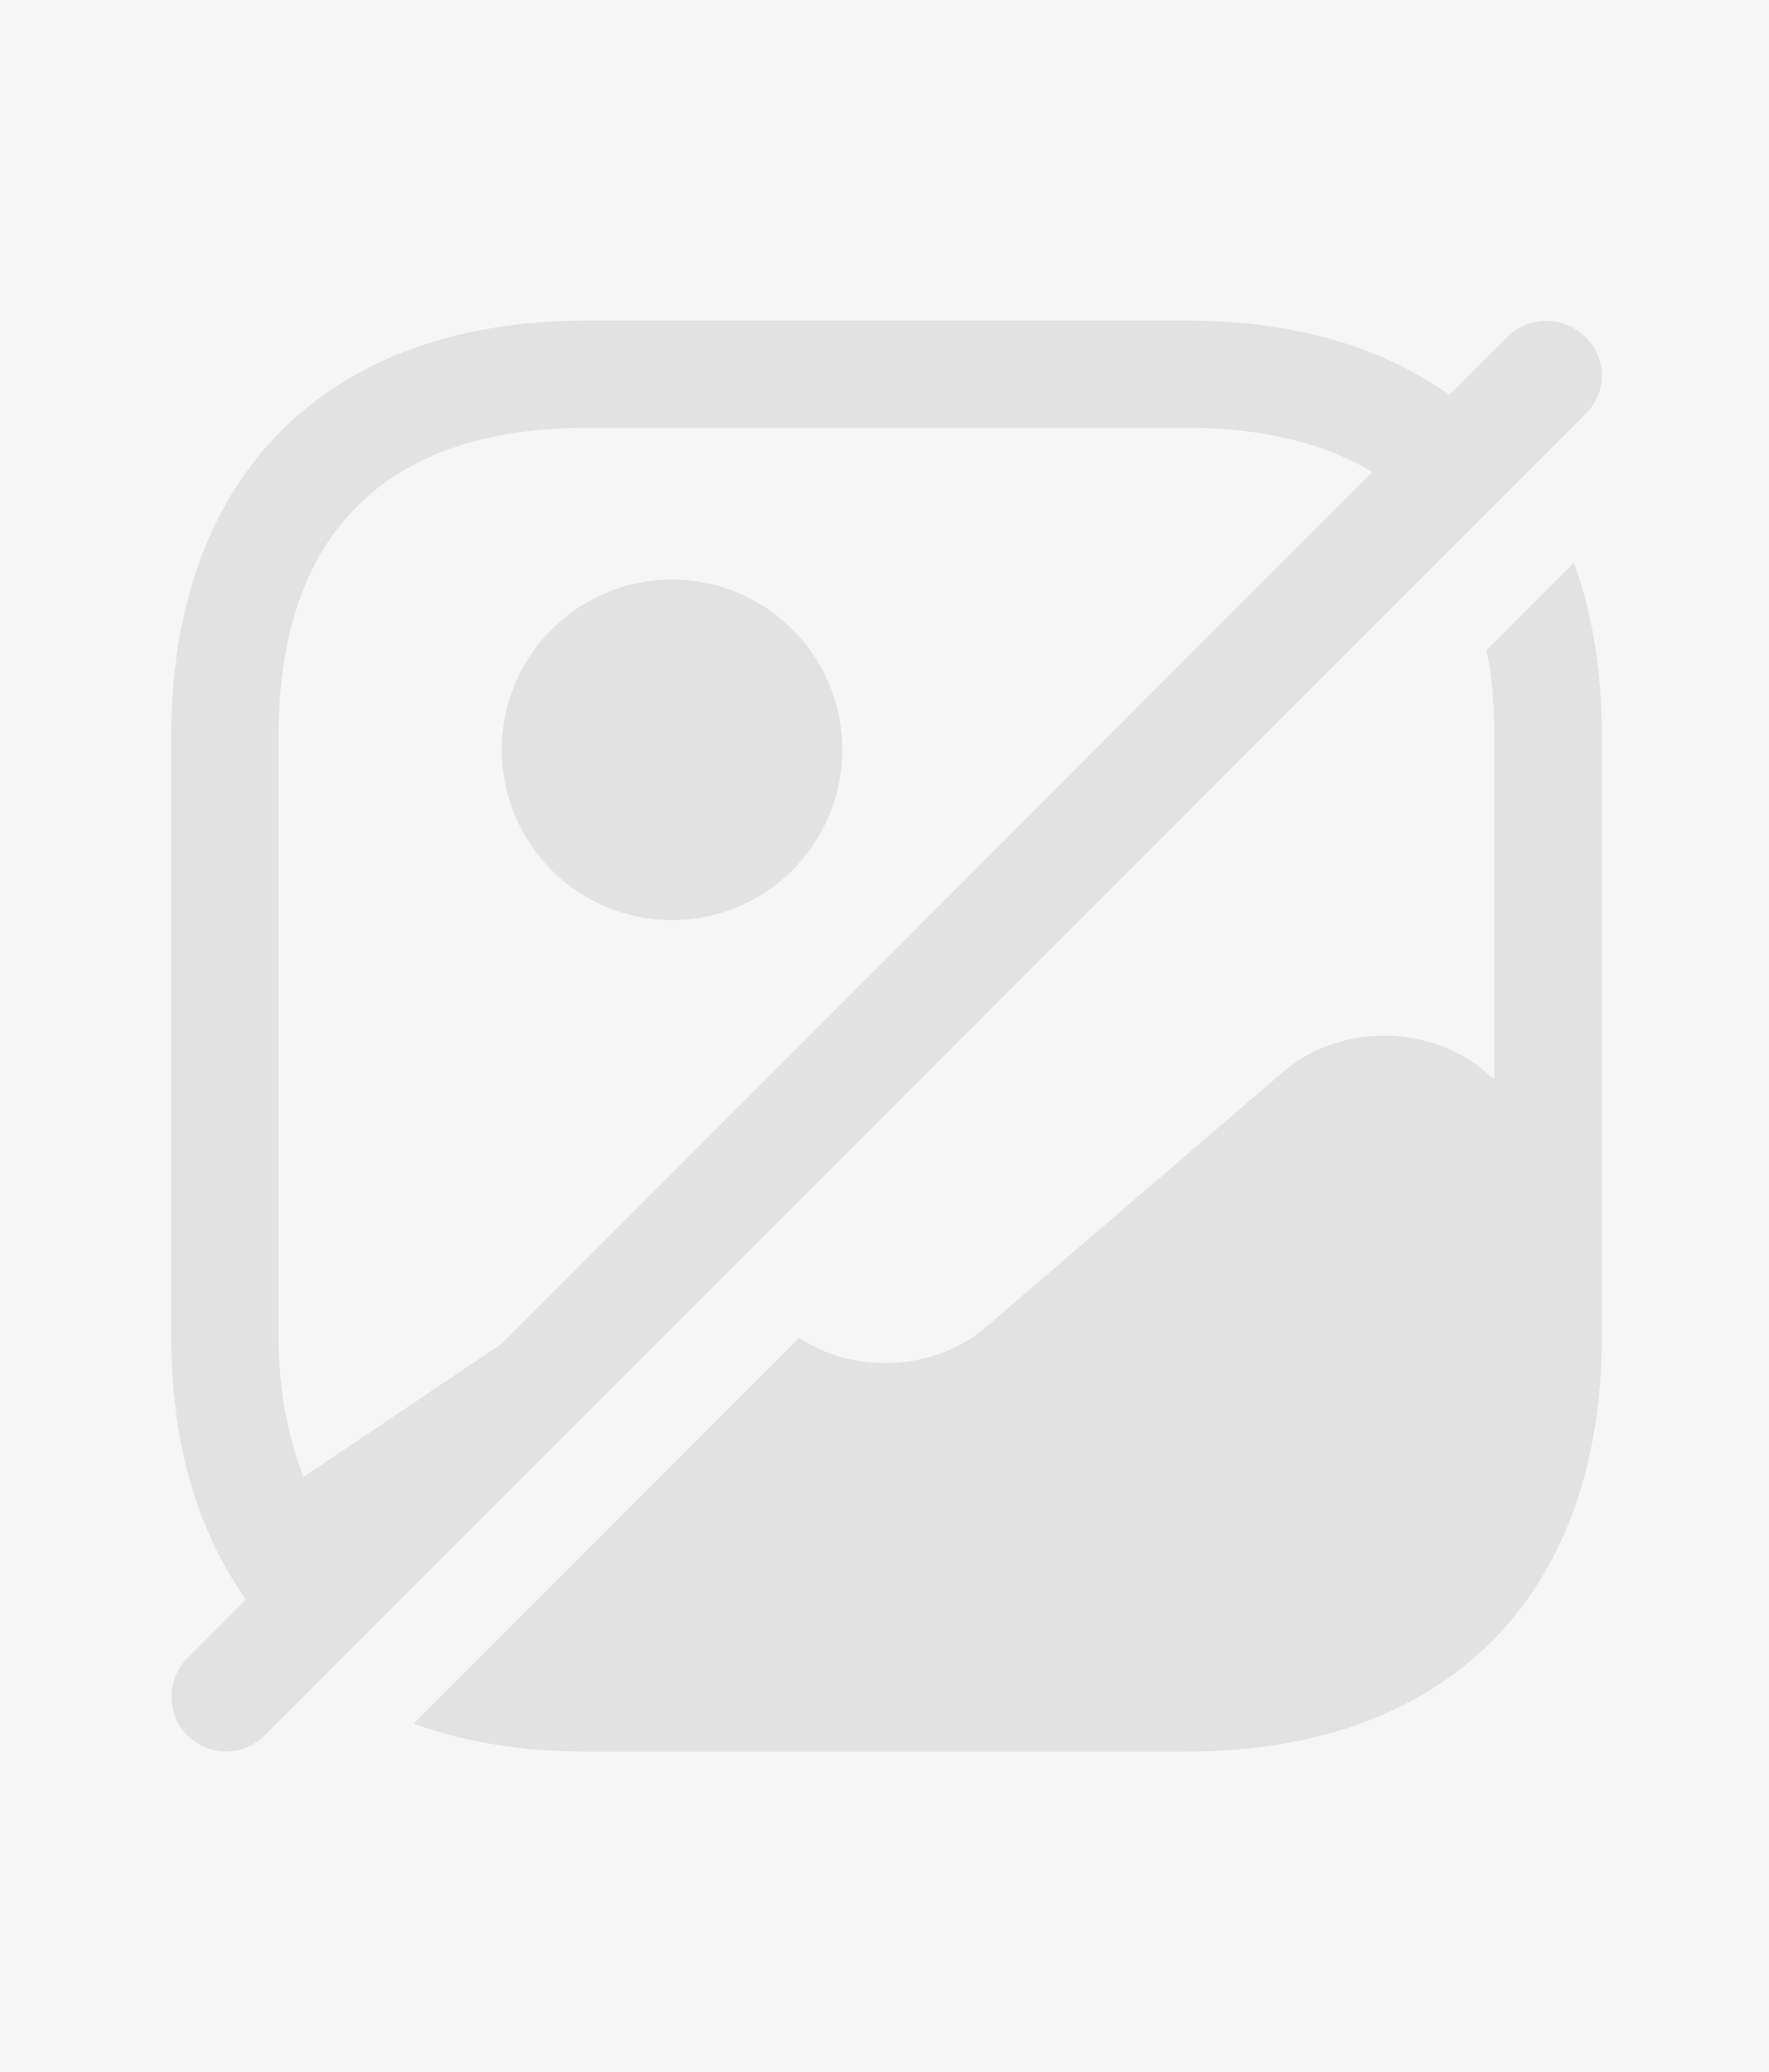
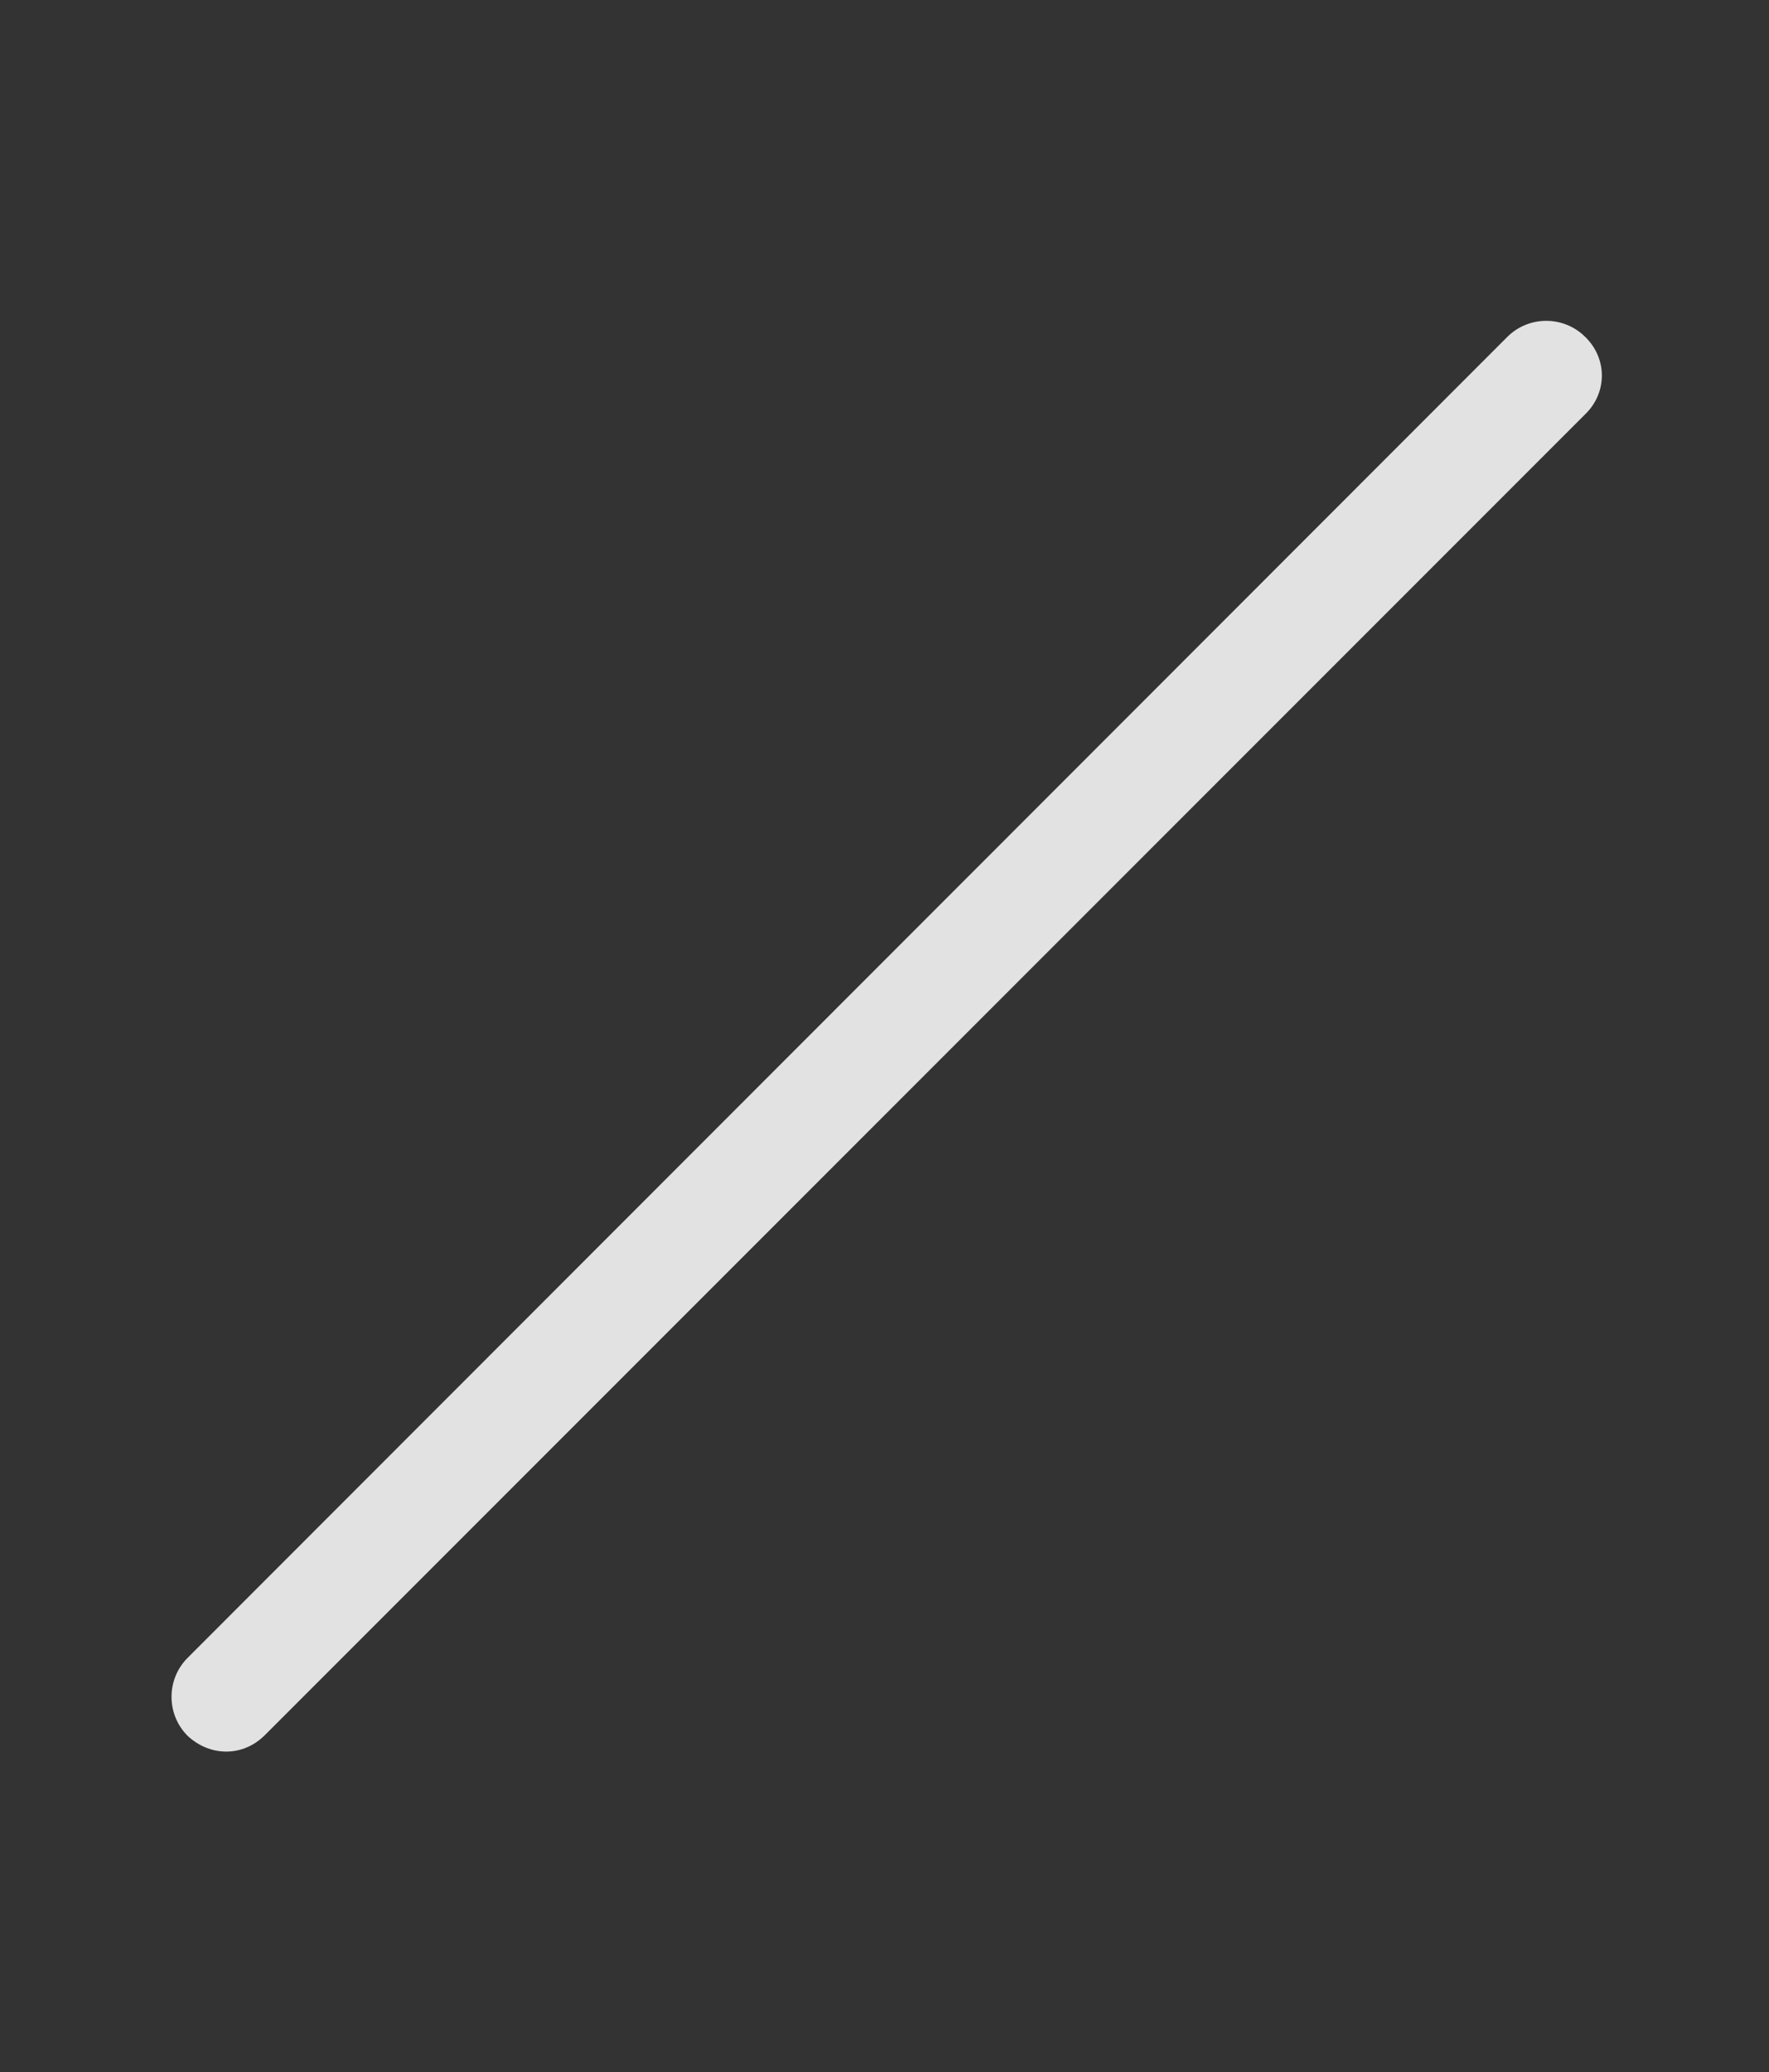
<svg xmlns="http://www.w3.org/2000/svg" width="439" height="514" viewBox="0 0 439 514" fill="none">
  <rect x="0" y="0" width="439" height="514" fill="#333333" stroke="none" />
  <g clip-path="url(#clip0_6115_69469)">
-     <rect width="439" height="514" fill="#F6F6F6" />
    <path d="M393.395 83.581C388.07 78.256 379.373 78.256 374.048 83.581L46.56 411.246C41.235 416.571 41.235 425.268 46.56 430.593C49.223 433.078 52.595 434.498 56.145 434.498C59.695 434.498 63.068 433.078 65.73 430.416L393.395 102.751C398.898 97.426 398.898 88.906 393.395 83.581Z" fill="#E2E2E2" />
-     <path d="M166.772 228.247C190.104 228.247 209.017 209.333 209.017 186.002C209.017 162.671 190.104 143.757 166.772 143.757C143.441 143.757 124.527 162.671 124.527 186.002C124.527 209.333 143.441 228.247 166.772 228.247Z" fill="#E2E2E2" />
-     <path d="M390.548 139.666L368.893 161.321C370.313 167.889 370.845 174.989 370.845 182.621V267.821L368.538 265.869C354.693 253.976 332.328 253.976 318.483 265.869L244.643 329.236C232.04 340.064 212.16 341.129 198.315 331.899L102.82 427.394C103.53 427.749 104.24 427.926 104.95 428.104C109.743 429.701 114.535 430.944 119.683 432.009C121.458 432.364 123.233 432.719 125.185 432.896C131.753 433.784 138.498 434.494 145.598 434.494H294.343C358.953 434.494 397.47 395.976 397.47 331.366V182.621C397.47 166.646 395.163 152.269 390.548 139.666Z" fill="#E2E2E2" />
-     <path d="M390.589 139.666L368.934 161.321C370.354 167.889 370.886 174.989 370.886 182.621V267.821L368.579 265.869C354.734 253.976 332.369 253.976 318.524 265.869L244.684 329.236C232.081 340.064 212.201 341.129 198.356 331.899L102.684 427.571C115.286 432.186 129.664 434.494 145.639 434.494H294.384C358.994 434.494 397.511 395.976 397.511 331.366V182.621C397.511 166.646 395.204 152.269 390.589 139.666Z" fill="#E2E2E2" />
-     <path d="M370.165 106.835L351.35 125.65C338.57 112.692 319.4 106.125 294.373 106.125H145.628C95.573 106.125 69.125 132.572 69.125 182.628V331.373C69.125 344.863 71.433 356.4 75.338 366.34L141.723 321.787C147.757 317.705 154.68 315.575 161.603 315.398L69.835 407.165C62.735 400.065 56.877 391.545 52.44 381.783C45.873 367.583 42.5 350.72 42.5 331.373V182.628C42.5 118.017 81.017 79.5 145.628 79.5H294.373C326.678 79.5 352.415 89.085 370.165 106.835Z" fill="#E2E2E2" />
  </g>
  <defs>
    <clipPath id="clip0_6115_69469">
      <rect width="439" height="514" fill="white" />
    </clipPath>
  </defs>
</svg>